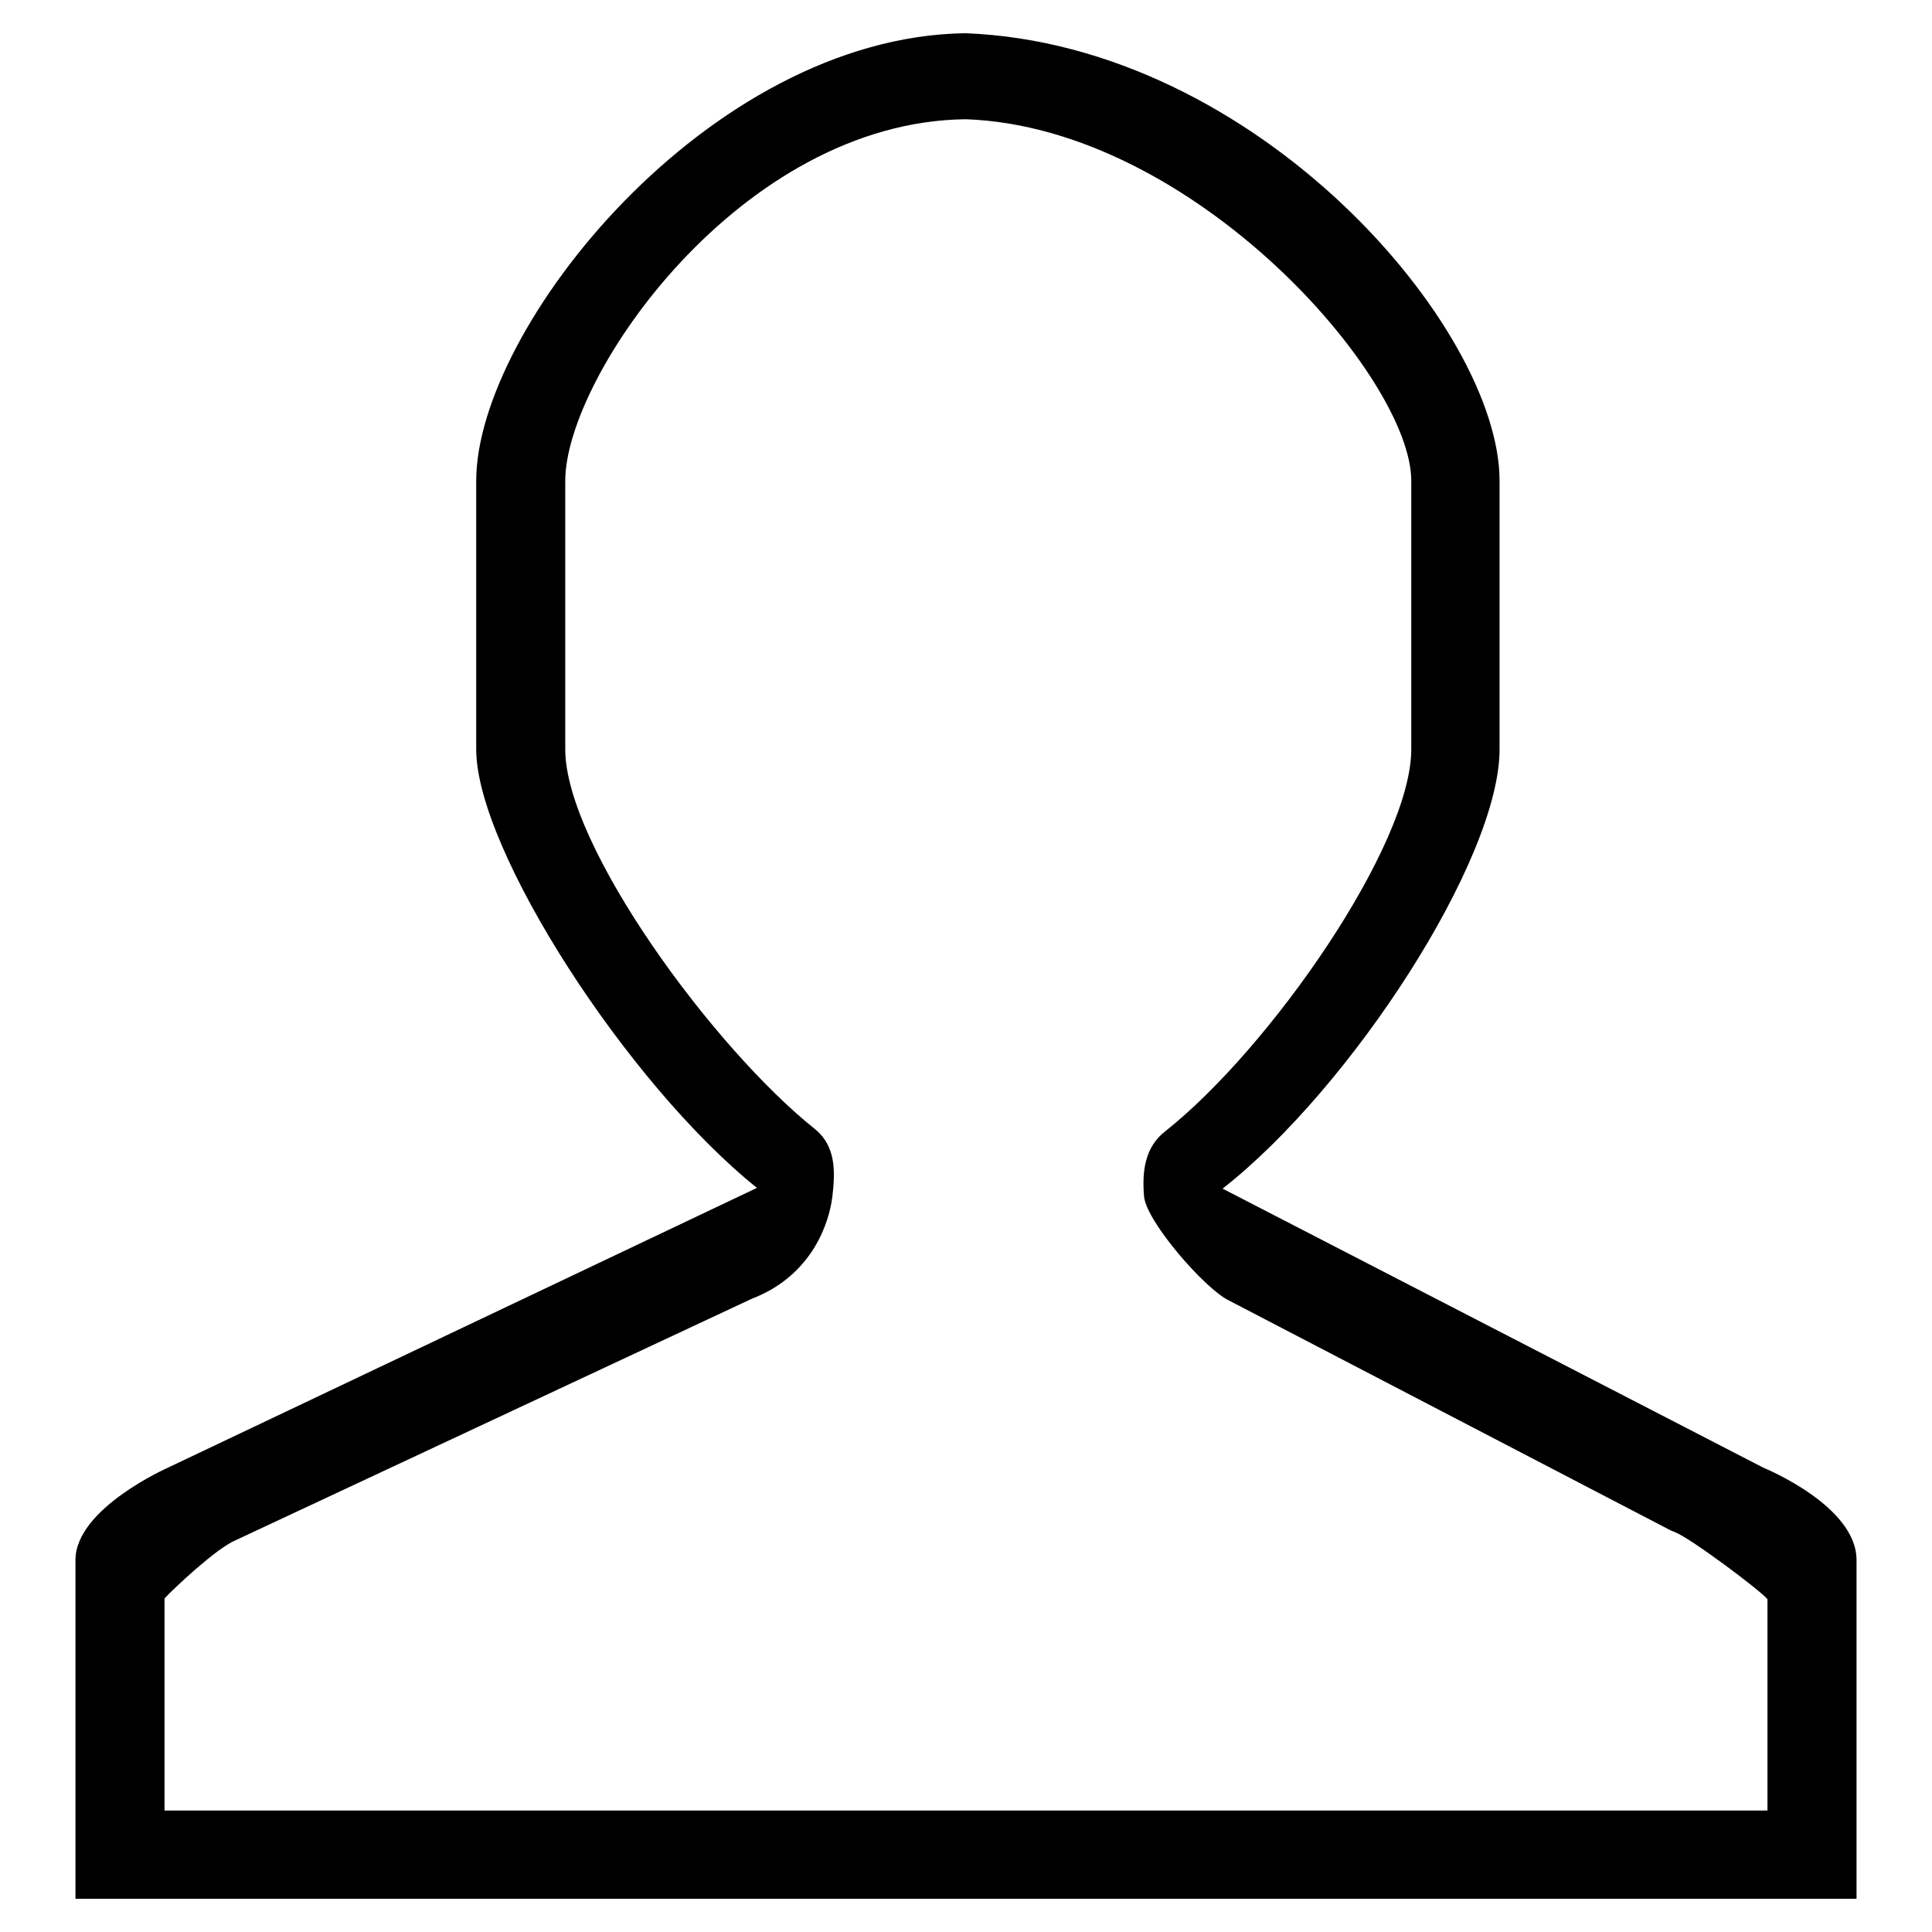
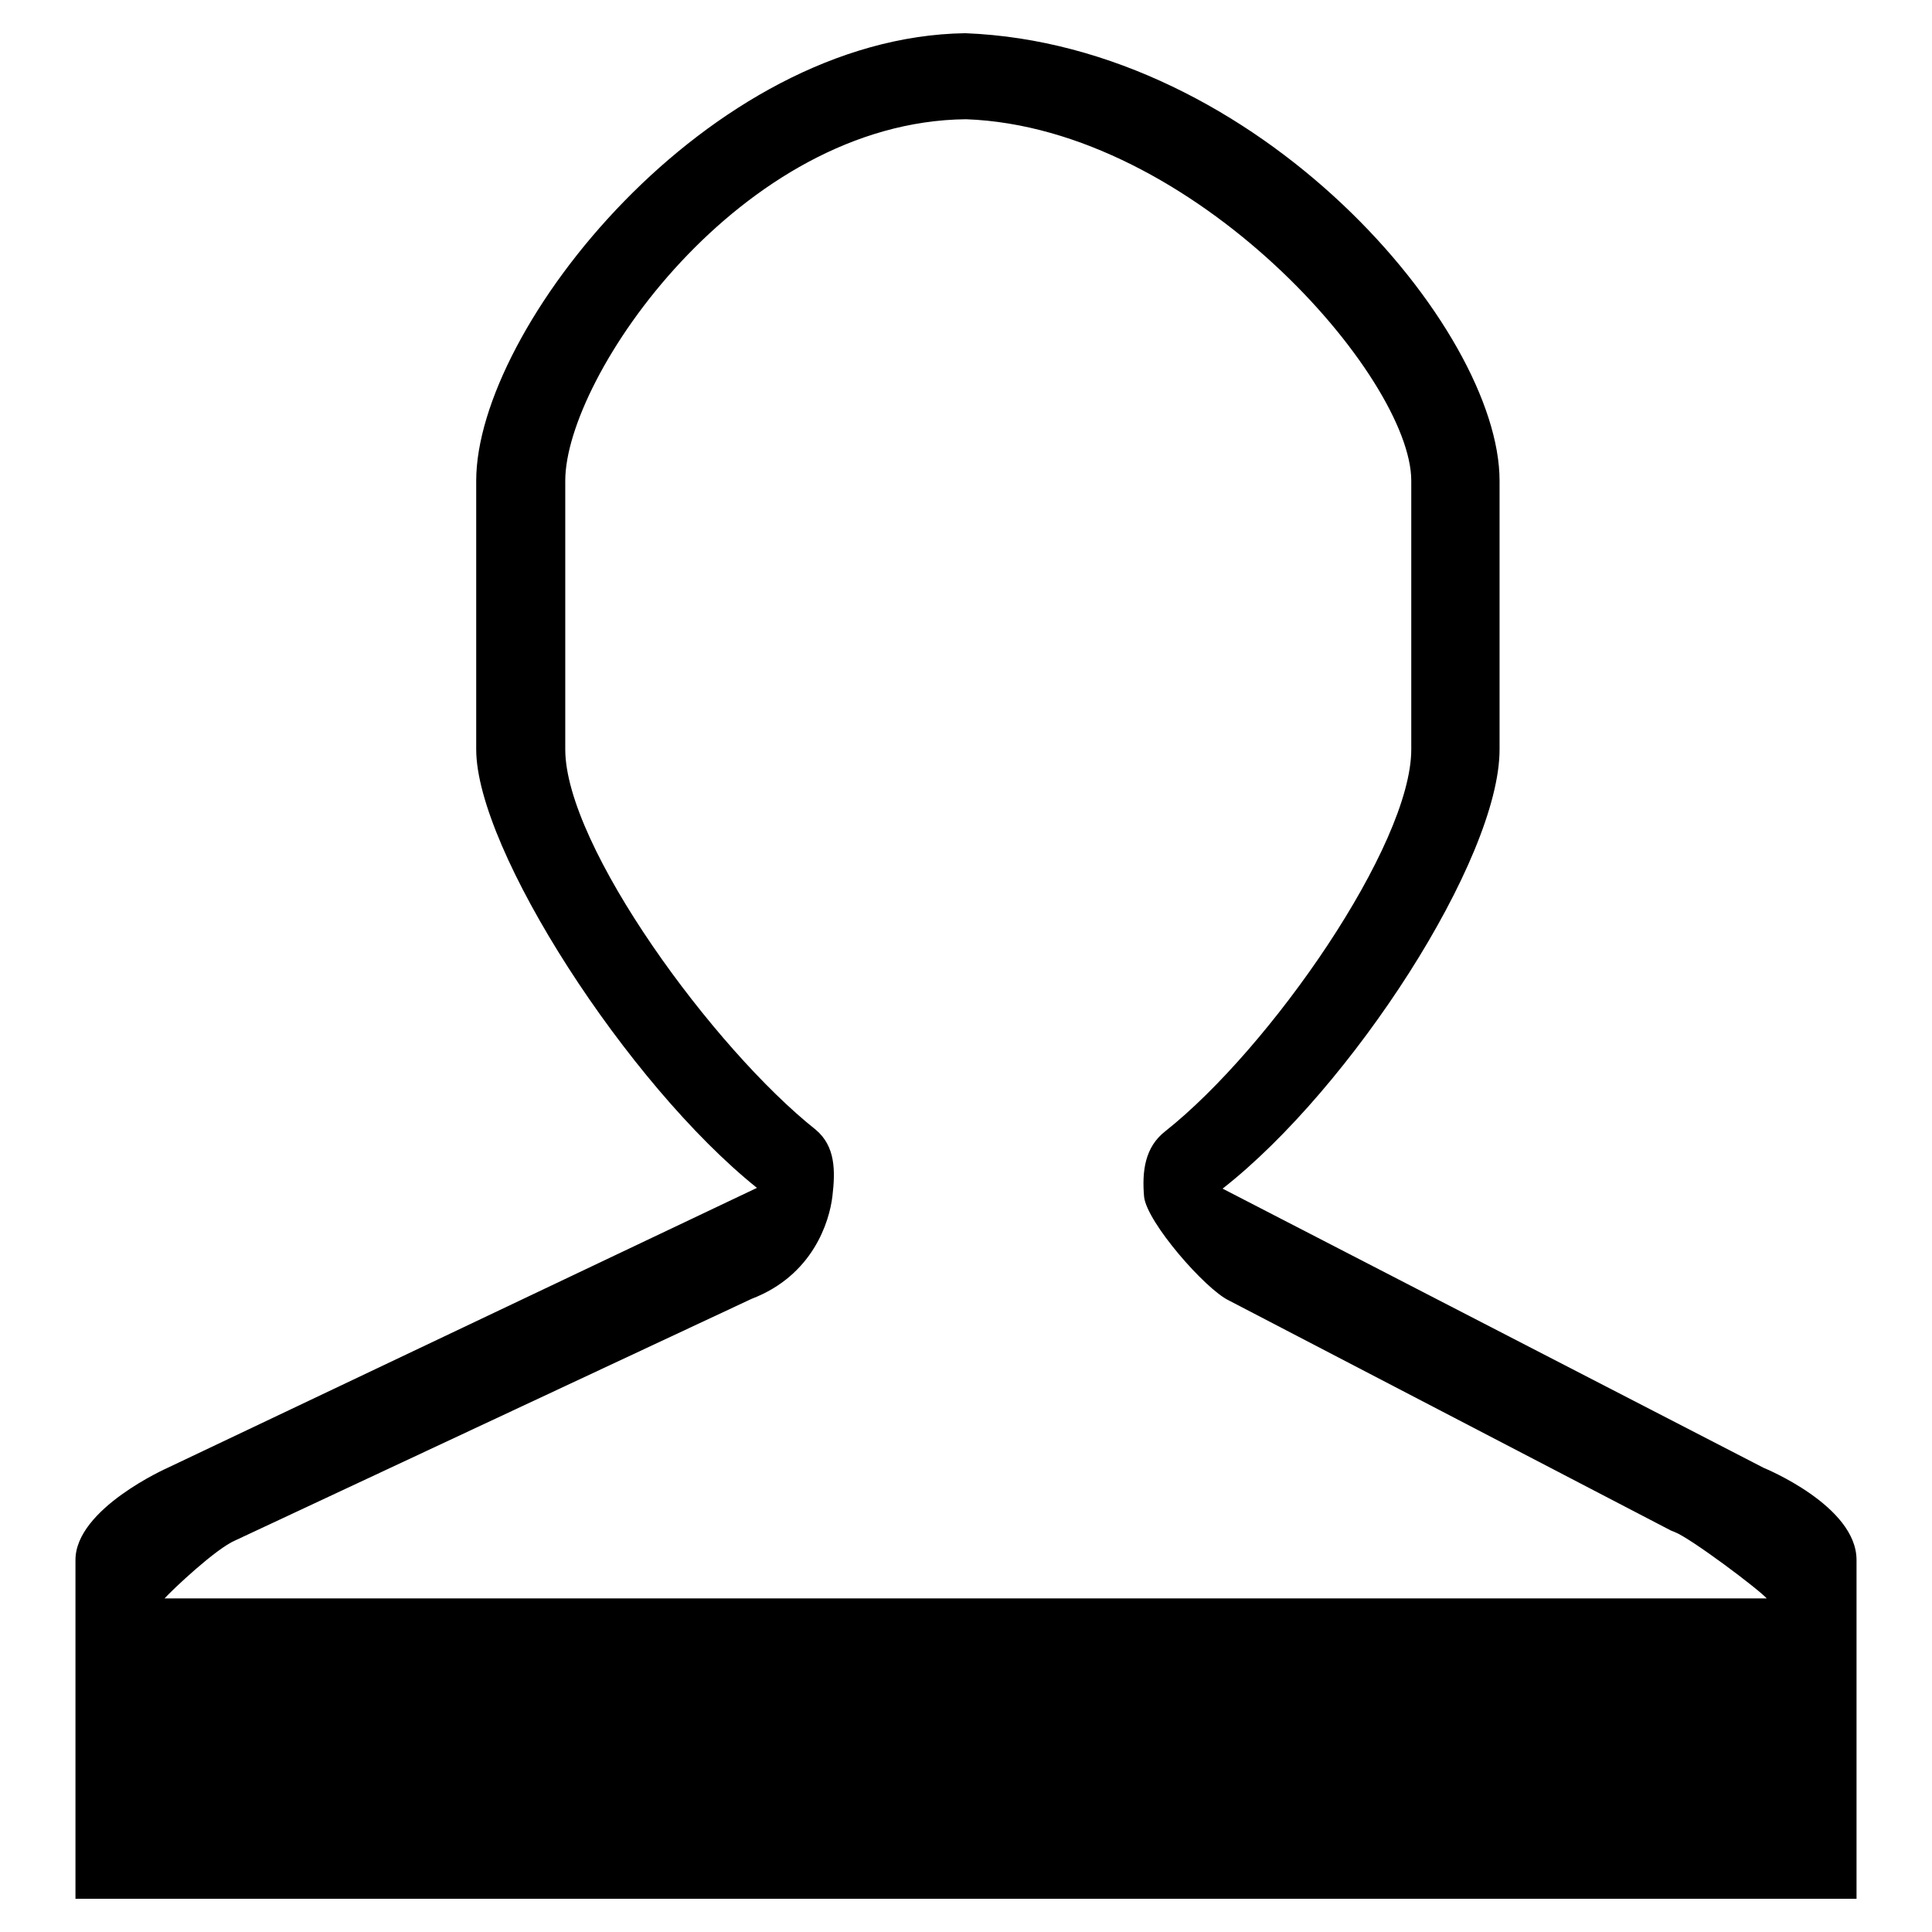
<svg xmlns="http://www.w3.org/2000/svg" version="1.1" x="0px" y="0px" viewBox="0 0 256 256" enable-background="new 0 0 256 256" xml:space="preserve">
  <g>
-     <path fill="#000000" d="M10,251.6H246v-7l0-37.9c0-7.2-12.3-12.2-12.3-12.2l-71.7-37c17-13.3,36.7-43.6,36.7-58.2V63.7 c0-20.2-32-57.8-70.8-59.3C93.8,4.9,63.1,43.5,63.1,63.7v35.6c0,13.3,20.1,44.4,37.2,58.1l-78.1,37.1c0,0-12.2,5.4-12.2,12.2v41.9 c0,0.3,0,0.5,0,0.8V251.6L10,251.6z M21.8,211.8c1.1-1.2,6.8-6.6,9.4-7.7l68.4-32c8.1-3.1,10.3-10.2,10.7-13.6s0.4-6.6-2.2-8.8 C94.6,139,74.9,112.1,74.9,99.3V63.7c0-13.8,23.2-47.6,53.1-47.9c30.2,1.1,59,34.2,59,47.9v35.6c0,12.7-18.7,39.6-32.6,50.6 c-2.7,2.1-3.1,5.3-2.8,8.7c0.4,3.4,8.1,12.2,11.2,13.7l58.6,30.5c0.2,0.1,0.3,0.1,0.5,0.2c2.1,0.8,11.3,7.7,12.3,8.9v28H21.8V211.8 z" />
+     <path fill="#000000" d="M10,251.6H246v-7l0-37.9c0-7.2-12.3-12.2-12.3-12.2l-71.7-37c17-13.3,36.7-43.6,36.7-58.2V63.7 c0-20.2-32-57.8-70.8-59.3C93.8,4.9,63.1,43.5,63.1,63.7v35.6c0,13.3,20.1,44.4,37.2,58.1l-78.1,37.1c0,0-12.2,5.4-12.2,12.2v41.9 c0,0.3,0,0.5,0,0.8V251.6L10,251.6z M21.8,211.8c1.1-1.2,6.8-6.6,9.4-7.7l68.4-32c8.1-3.1,10.3-10.2,10.7-13.6s0.4-6.6-2.2-8.8 C94.6,139,74.9,112.1,74.9,99.3V63.7c0-13.8,23.2-47.6,53.1-47.9c30.2,1.1,59,34.2,59,47.9v35.6c0,12.7-18.7,39.6-32.6,50.6 c-2.7,2.1-3.1,5.3-2.8,8.7c0.4,3.4,8.1,12.2,11.2,13.7l58.6,30.5c0.2,0.1,0.3,0.1,0.5,0.2c2.1,0.8,11.3,7.7,12.3,8.9v28V211.8 z" />
  </g>
</svg>